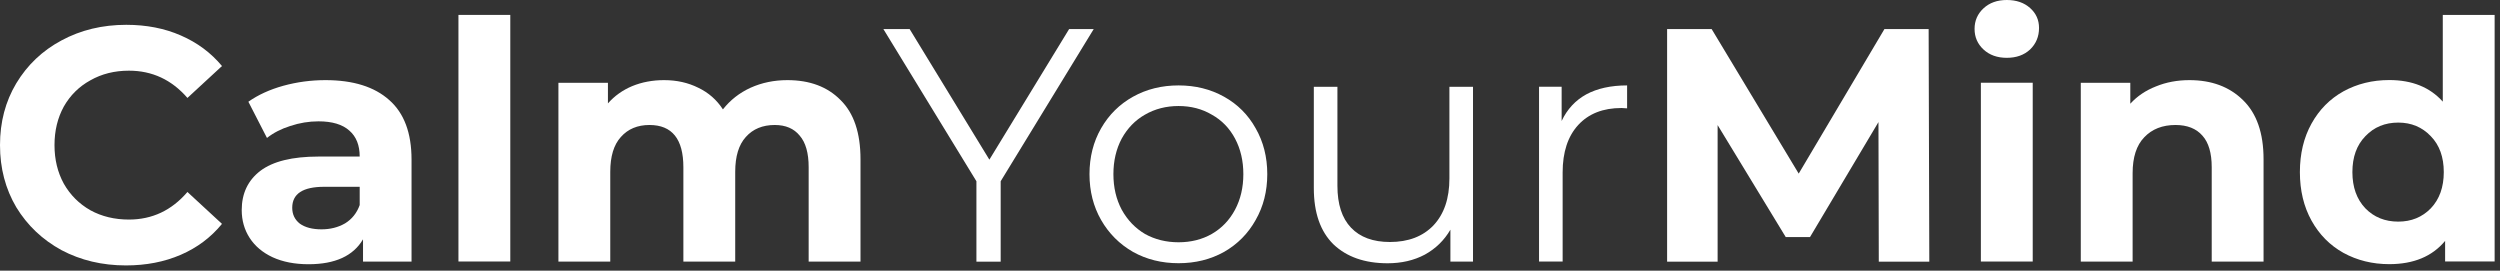
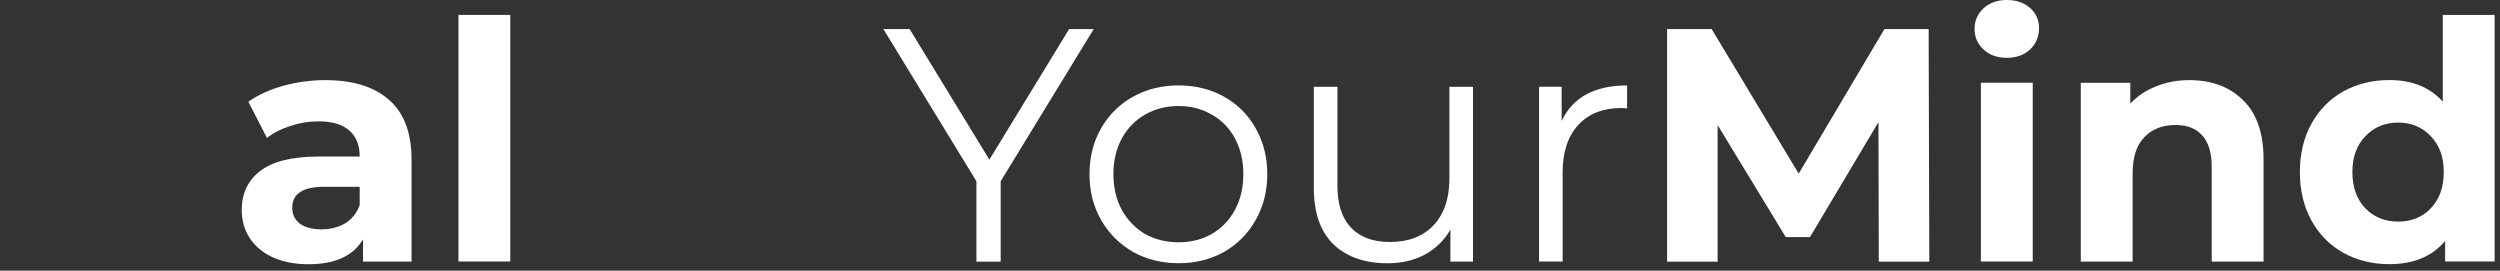
<svg xmlns="http://www.w3.org/2000/svg" fill="none" viewBox="0 0 351 38" height="38" width="351">
  <rect x="0" y="0" width="351" height="38" fill="#333333" stroke="none" />
  <path fill="white" d="M350.246 2.094V36.714H343.294V33.821C341.49 35.998 338.877 37.087 335.455 37.087C333.091 37.087 330.945 36.558 329.016 35.501C327.119 34.443 325.626 32.934 324.537 30.975C323.449 29.015 322.904 26.745 322.904 24.163C322.904 21.581 323.449 19.31 324.537 17.351C325.626 15.391 327.119 13.883 329.016 12.825C330.945 11.768 333.091 11.239 335.455 11.239C338.659 11.239 341.163 12.25 342.967 14.271V2.094H350.246ZM336.715 31.115C338.55 31.115 340.074 30.493 341.287 29.248C342.501 27.973 343.107 26.278 343.107 24.163C343.107 22.048 342.501 20.368 341.287 19.124C340.074 17.849 338.55 17.211 336.715 17.211C334.849 17.211 333.309 17.849 332.096 19.124C330.883 20.368 330.276 22.048 330.276 24.163C330.276 26.278 330.883 27.973 332.096 29.248C333.309 30.493 334.849 31.115 336.715 31.115Z" />
  <path fill="white" d="M307.399 11.25C310.509 11.25 313.013 12.183 314.911 14.05C316.839 15.916 317.803 18.684 317.803 22.355V36.725H310.525V23.474C310.525 21.484 310.089 20.006 309.218 19.042C308.347 18.047 307.088 17.549 305.439 17.549C303.604 17.549 302.142 18.124 301.053 19.275C299.965 20.395 299.42 22.075 299.42 24.314V36.725H292.142V11.623H299.094V14.563C300.058 13.505 301.255 12.696 302.686 12.136C304.117 11.546 305.688 11.25 307.399 11.25Z" />
  <path fill="white" d="M278.115 11.618H285.394V36.72H278.115V11.618ZM281.754 8.118C280.417 8.118 279.328 7.73 278.488 6.952C277.648 6.174 277.229 5.21 277.229 4.059C277.229 2.908 277.648 1.944 278.488 1.166C279.328 0.389 280.417 0 281.754 0C283.092 0 284.181 0.373 285.02 1.12C285.86 1.866 286.28 2.799 286.28 3.919C286.28 5.132 285.86 6.143 285.02 6.952C284.181 7.73 283.092 8.118 281.754 8.118Z" />
  <path fill="white" d="M263.782 36.739L263.736 17.142L254.124 33.286H250.718L241.154 17.562V36.739H234.062V4.078H240.314L252.538 24.374L264.576 4.078H270.781L270.874 36.739H263.782Z" />
  <path fill="white" d="M219.254 16.985C220.031 15.336 221.182 14.092 222.706 13.252C224.262 12.412 226.175 11.992 228.445 11.992V15.212L227.652 15.165C225.07 15.165 223.049 15.958 221.587 17.544C220.125 19.131 219.394 21.355 219.394 24.216V36.721H216.081V12.179H219.254V16.985Z" />
  <path fill="white" d="M206.81 12.188V36.73H203.637V32.25C202.766 33.743 201.569 34.91 200.045 35.75C198.52 36.558 196.779 36.963 194.819 36.963C191.615 36.963 189.08 36.076 187.214 34.303C185.379 32.499 184.461 29.871 184.461 26.418V12.188H187.774V26.091C187.774 28.673 188.411 30.633 189.687 31.97C190.962 33.308 192.782 33.977 195.146 33.977C197.727 33.977 199.765 33.199 201.258 31.644C202.751 30.057 203.497 27.864 203.497 25.065V12.188H206.81Z" />
  <path fill="white" d="M165.468 36.954C163.104 36.954 160.973 36.425 159.076 35.368C157.179 34.279 155.686 32.786 154.597 30.889C153.508 28.991 152.964 26.845 152.964 24.45C152.964 22.055 153.508 19.908 154.597 18.011C155.686 16.114 157.179 14.636 159.076 13.579C160.973 12.521 163.104 11.992 165.468 11.992C167.832 11.992 169.963 12.521 171.86 13.579C173.758 14.636 175.235 16.114 176.293 18.011C177.381 19.908 177.926 22.055 177.926 24.45C177.926 26.845 177.381 28.991 176.293 30.889C175.235 32.786 173.758 34.279 171.86 35.368C169.963 36.425 167.832 36.954 165.468 36.954ZM165.468 34.015C167.21 34.015 168.765 33.626 170.134 32.848C171.534 32.039 172.622 30.904 173.4 29.442C174.178 27.98 174.566 26.316 174.566 24.45C174.566 22.584 174.178 20.919 173.4 19.457C172.622 17.995 171.534 16.876 170.134 16.098C168.765 15.289 167.21 14.885 165.468 14.885C163.726 14.885 162.155 15.289 160.756 16.098C159.387 16.876 158.298 17.995 157.49 19.457C156.712 20.919 156.323 22.584 156.323 24.45C156.323 26.316 156.712 27.98 157.49 29.442C158.298 30.904 159.387 32.039 160.756 32.848C162.155 33.626 163.726 34.015 165.468 34.015Z" />
  <path fill="white" d="M140.495 25.447V36.739H137.089V25.447L124.024 4.078H127.71L138.908 22.415L150.106 4.078H153.559L140.495 25.447Z" />
-   <path fill="white" d="M110.55 11.25C113.691 11.25 116.18 12.183 118.015 14.05C119.881 15.885 120.814 18.653 120.814 22.355V36.725H113.536V23.474C113.536 21.484 113.116 20.006 112.276 19.042C111.467 18.047 110.301 17.549 108.777 17.549C107.066 17.549 105.713 18.109 104.717 19.229C103.722 20.317 103.224 21.95 103.224 24.128V36.725H95.946V23.474C95.946 19.524 94.359 17.549 91.187 17.549C89.507 17.549 88.169 18.109 87.174 19.229C86.179 20.317 85.681 21.95 85.681 24.128V36.725H78.402V11.623H85.354V14.516C86.287 13.459 87.423 12.65 88.76 12.09C90.129 11.53 91.622 11.25 93.24 11.25C95.013 11.25 96.614 11.608 98.045 12.323C99.476 13.007 100.627 14.018 101.498 15.356C102.524 14.05 103.815 13.039 105.371 12.323C106.957 11.608 108.683 11.25 110.55 11.25Z" />
  <path fill="white" d="M64.366 2.094H71.645V36.714H64.366V2.094Z" />
  <path fill="white" d="M45.695 11.25C49.583 11.25 52.569 12.183 54.654 14.05C56.738 15.885 57.78 18.669 57.78 22.401V36.725H50.968V33.599C49.599 35.932 47.048 37.098 43.316 37.098C41.387 37.098 39.708 36.772 38.277 36.119C36.877 35.465 35.804 34.563 35.057 33.412C34.311 32.261 33.938 30.955 33.938 29.493C33.938 27.16 34.808 25.325 36.55 23.988C38.323 22.65 41.045 21.981 44.715 21.981H50.501C50.501 20.395 50.019 19.182 49.055 18.342C48.09 17.471 46.644 17.036 44.715 17.036C43.378 17.036 42.056 17.253 40.749 17.689C39.474 18.093 38.386 18.653 37.483 19.368L34.871 14.283C36.239 13.319 37.872 12.572 39.77 12.043C41.698 11.514 43.673 11.25 45.695 11.25ZM45.135 32.199C46.38 32.199 47.484 31.919 48.448 31.36C49.412 30.768 50.097 29.913 50.501 28.793V26.227H45.509C42.523 26.227 41.029 27.207 41.029 29.167C41.029 30.1 41.387 30.846 42.103 31.406C42.849 31.935 43.86 32.199 45.135 32.199Z" />
-   <path fill="white" d="M17.683 37.265C14.355 37.265 11.338 36.549 8.632 35.118C5.957 33.656 3.841 31.65 2.286 29.099C0.762 26.518 0 23.609 0 20.375C0 17.14 0.762 14.247 2.286 11.696C3.841 9.114 5.957 7.108 8.632 5.677C11.338 4.215 14.371 3.484 17.73 3.484C20.561 3.484 23.111 3.982 25.382 4.977C27.684 5.973 29.612 7.404 31.167 9.27L26.315 13.749C24.107 11.198 21.369 9.923 18.103 9.923C16.081 9.923 14.277 10.374 12.691 11.276C11.104 12.147 9.86 13.376 8.958 14.962C8.087 16.549 7.652 18.353 7.652 20.375C7.652 22.396 8.087 24.2 8.958 25.787C9.86 27.373 11.104 28.617 12.691 29.519C14.277 30.39 16.081 30.826 18.103 30.826C21.369 30.826 24.107 29.535 26.315 26.953L31.167 31.432C29.612 33.33 27.684 34.776 25.382 35.772C23.08 36.767 20.514 37.265 17.683 37.265Z" />
</svg>